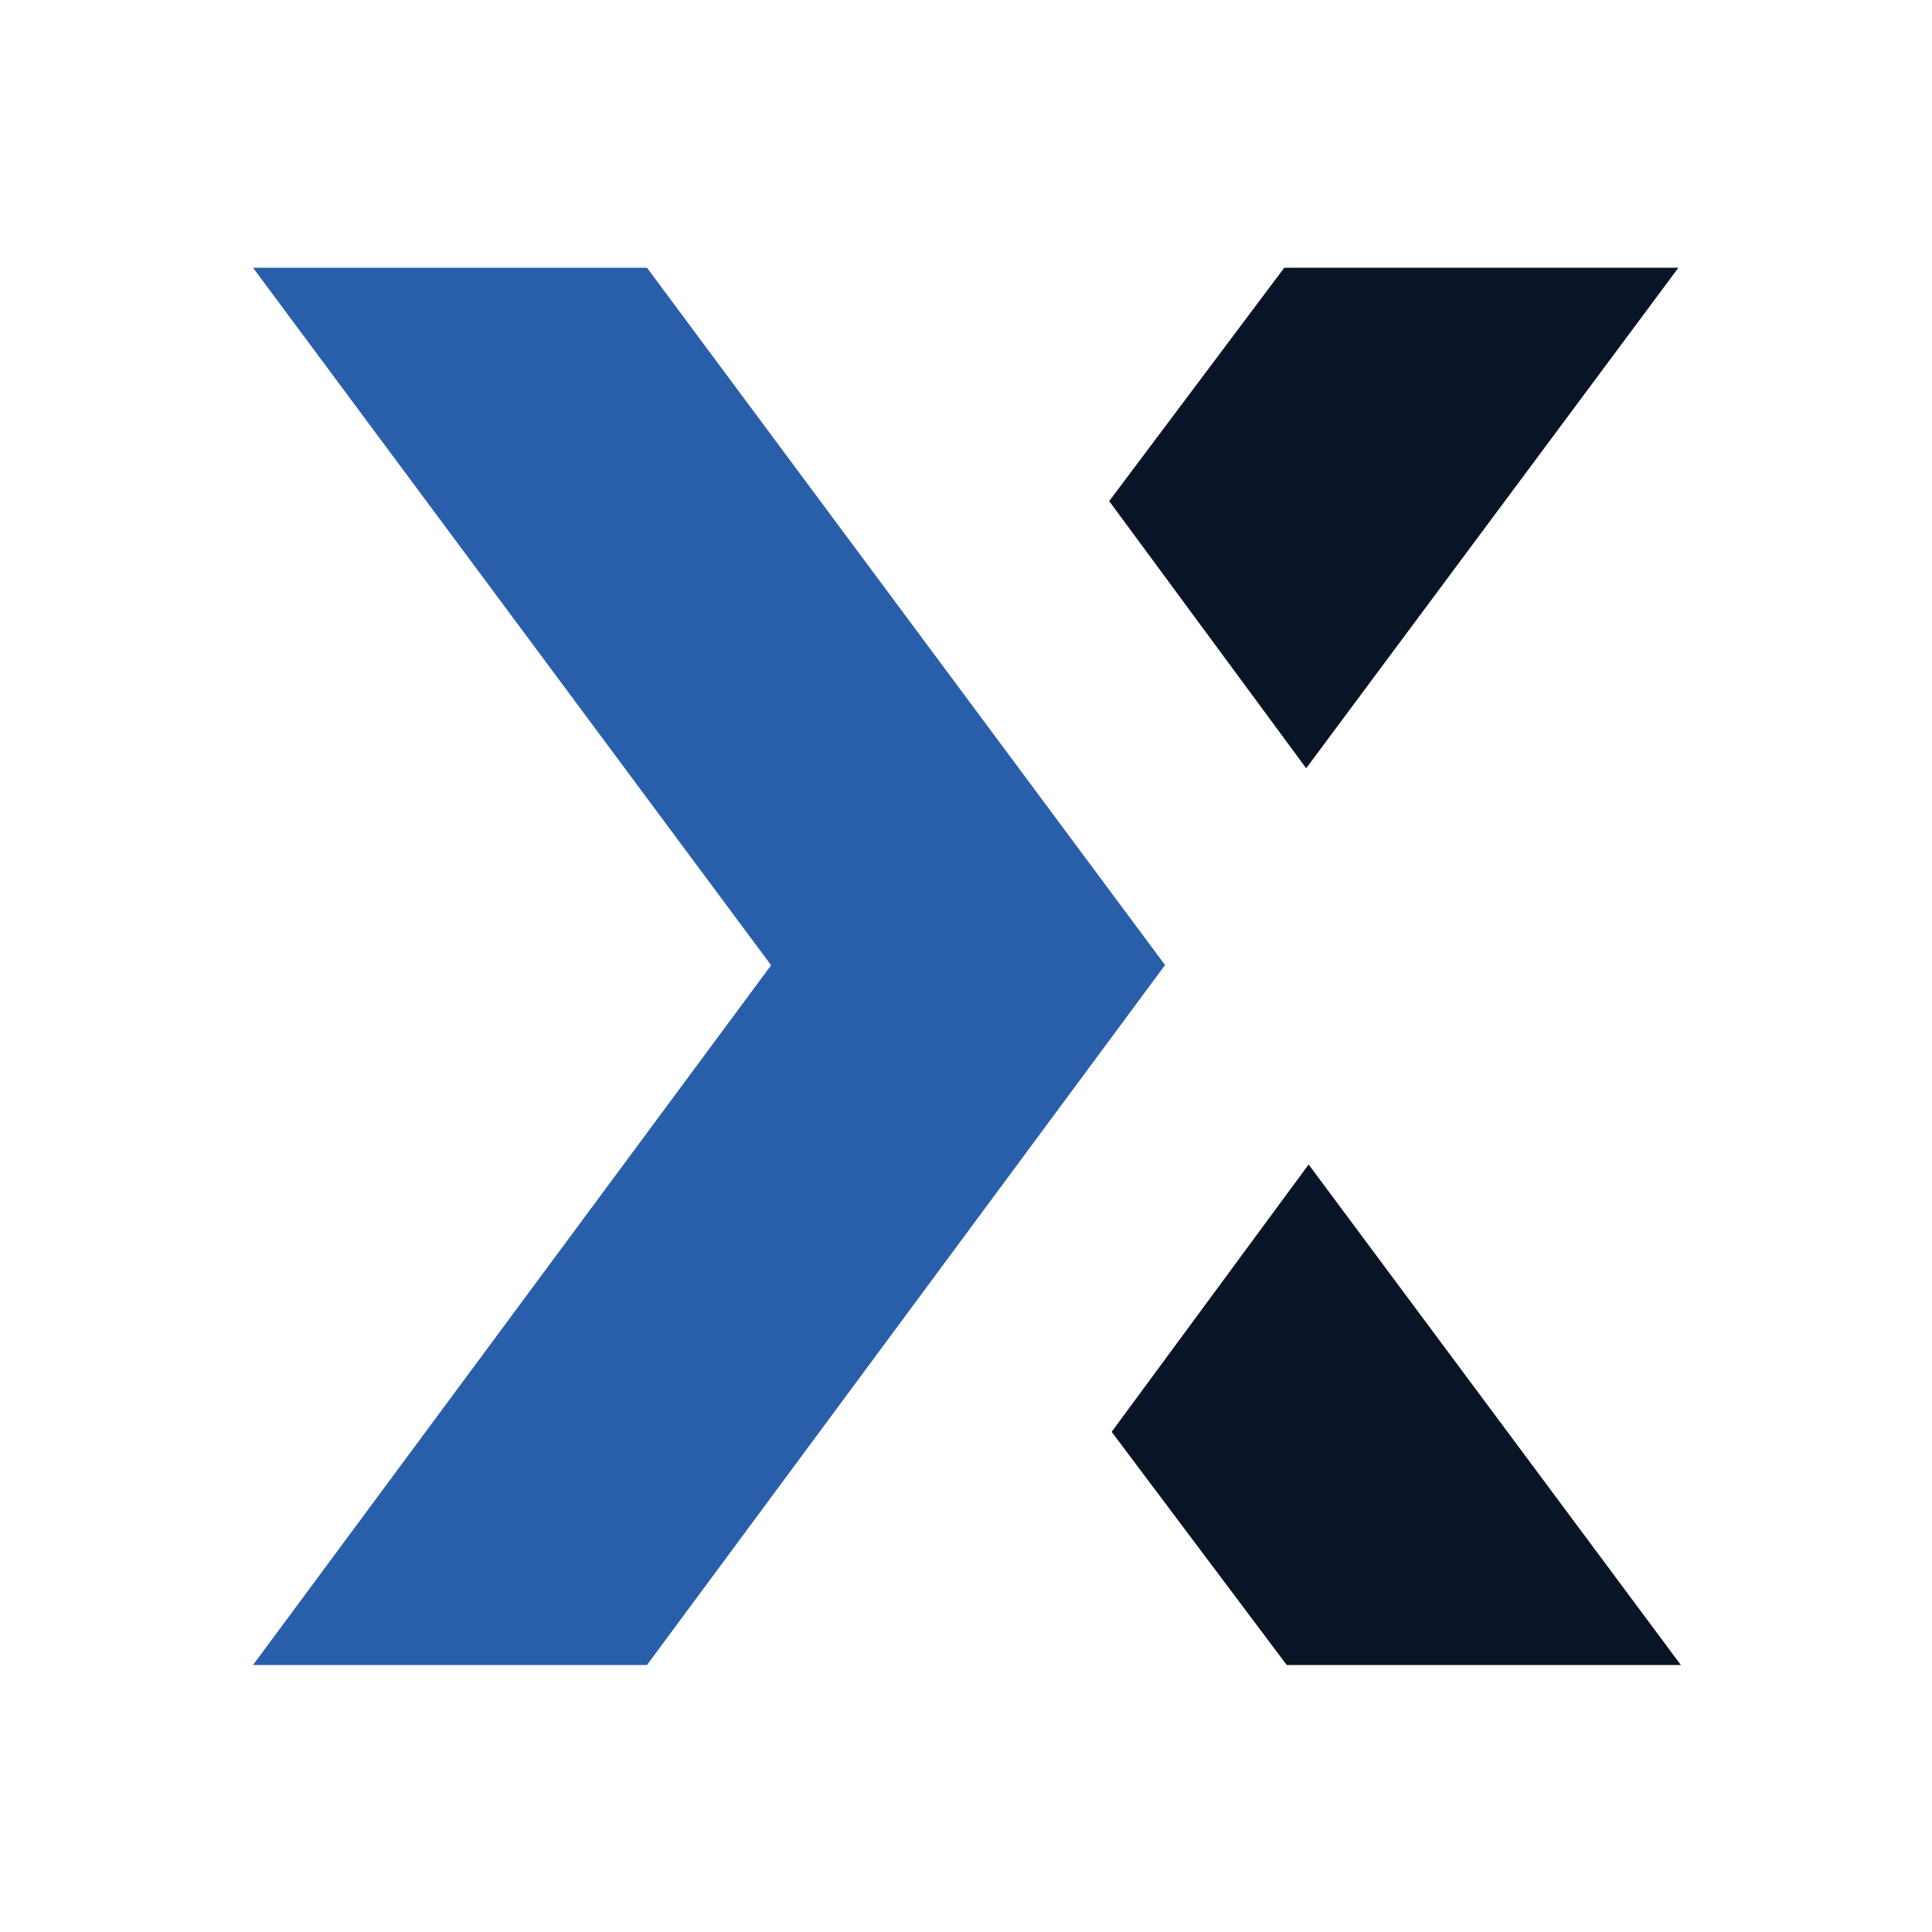
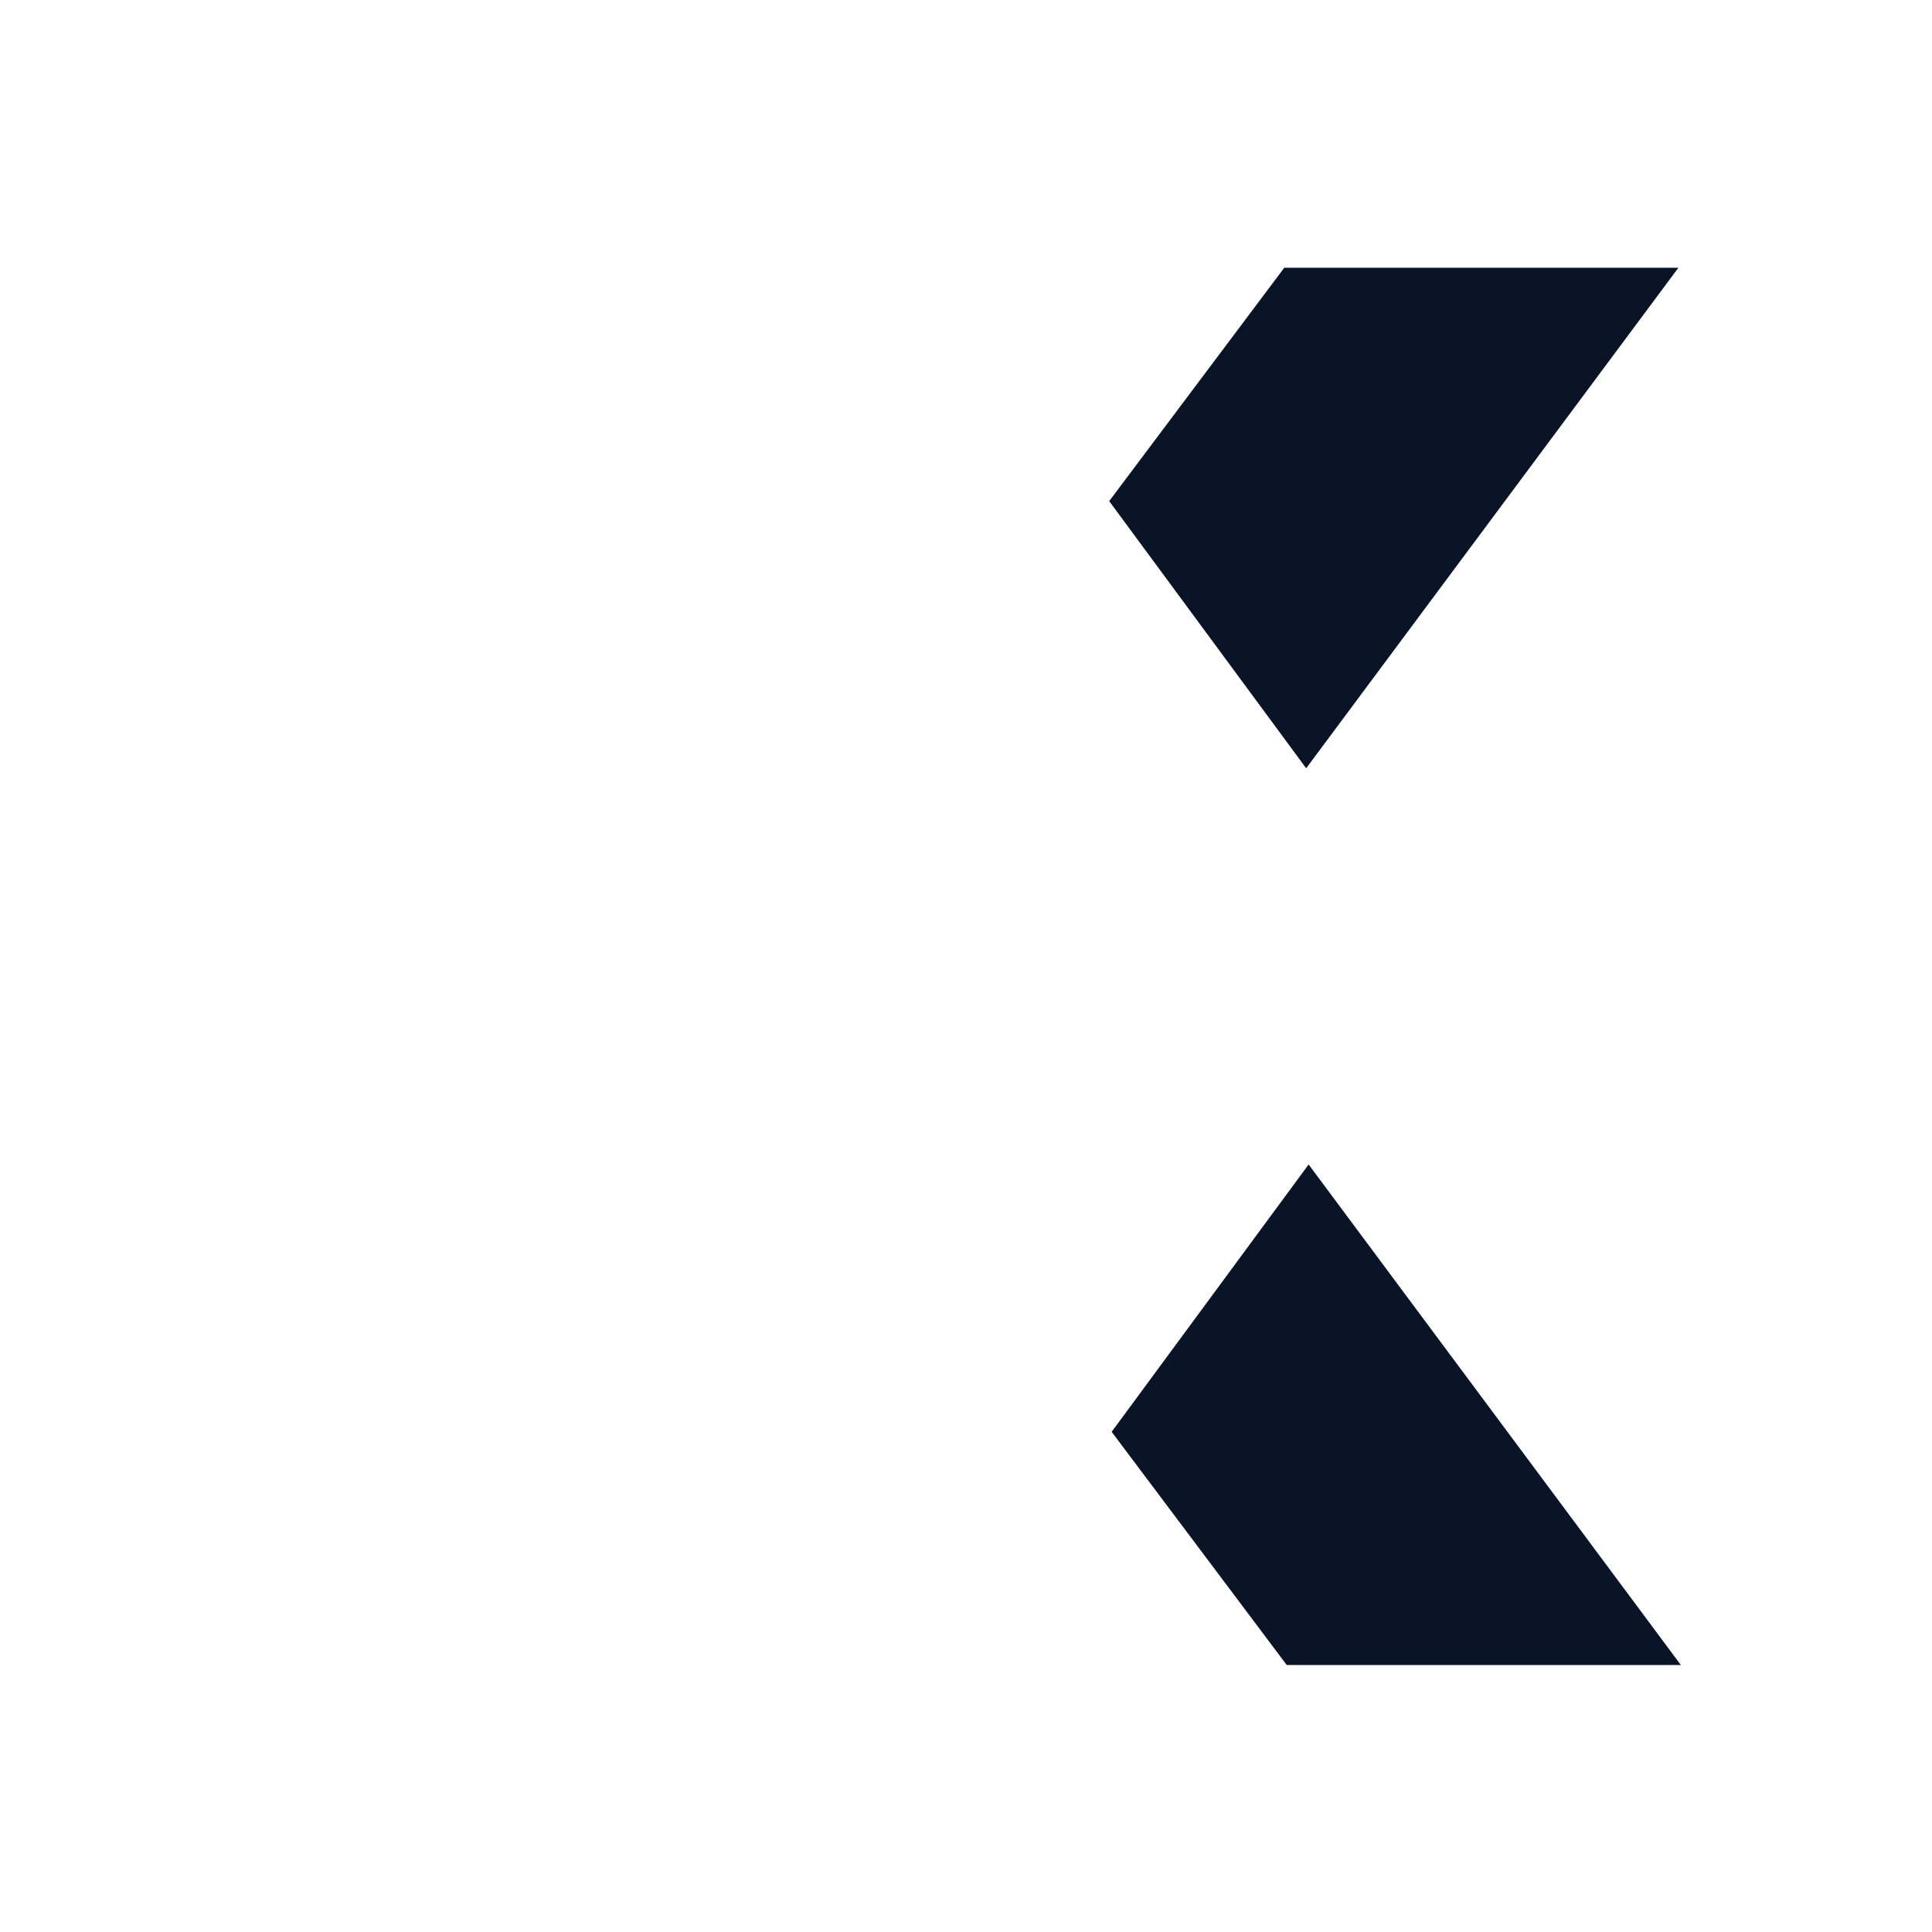
<svg xmlns="http://www.w3.org/2000/svg" version="1.1" width="1024" height="1024">
  <svg version="1.1" id="SvgjsSvg1014" x="0px" y="0px" viewBox="0 0 1024 1024" style="enable-background:new 0 0 1024 1024;" xml:space="preserve">
    <style type="text/css"> .st0{fill:#091526;} .st1{fill:#295FAA;} </style>
-     <path class="st0" d="M693.6,617.2l197.3,265.3H682l-92.8-123.6L693.6,617.2z M680.7,141.9h208.9L692.3,407.2L587.9,265.6 L680.7,141.9z" />
-     <path class="st1" d="M342.9,141.9l274.6,369.6L342.9,882.5H134.1l274.6-370.9L134.1,141.9H342.9z" />
+     <path class="st0" d="M693.6,617.2l197.3,265.3H682l-92.8-123.6z M680.7,141.9h208.9L692.3,407.2L587.9,265.6 L680.7,141.9z" />
  </svg>
  <style>@media (prefers-color-scheme: light) { :root { filter: none; } } @media (prefers-color-scheme: dark) { :root { filter: none; } } </style>
</svg>